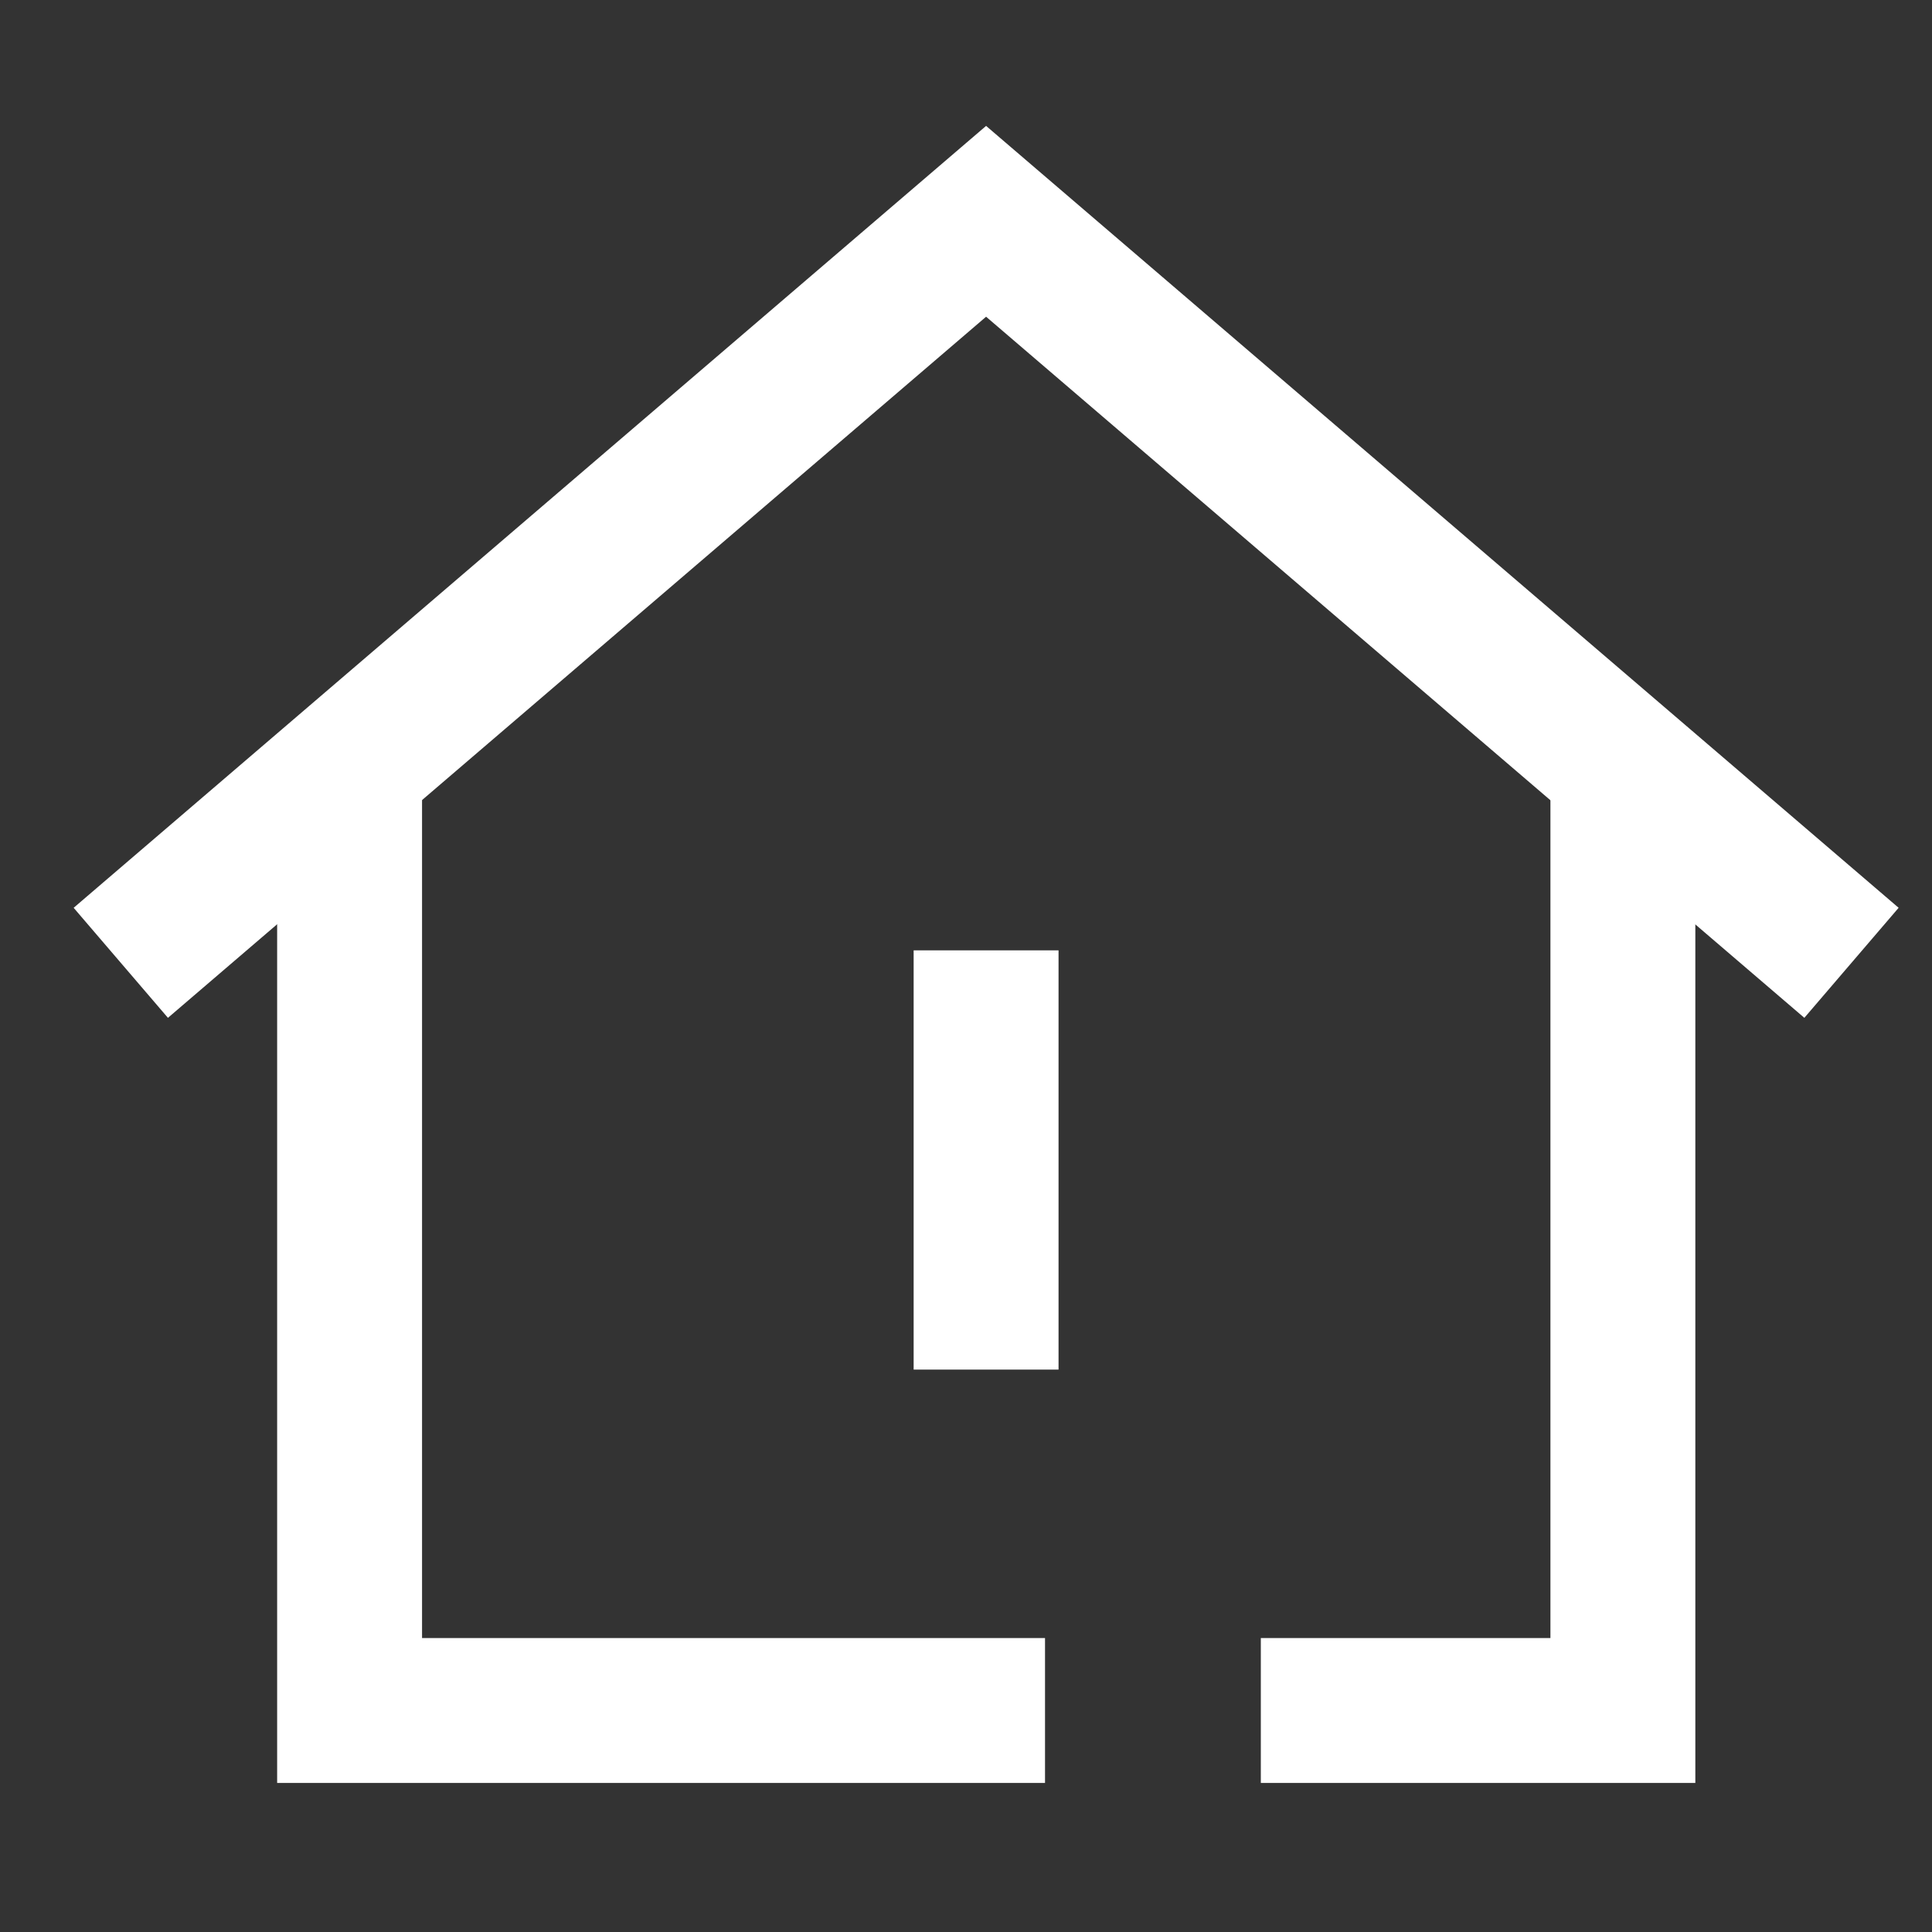
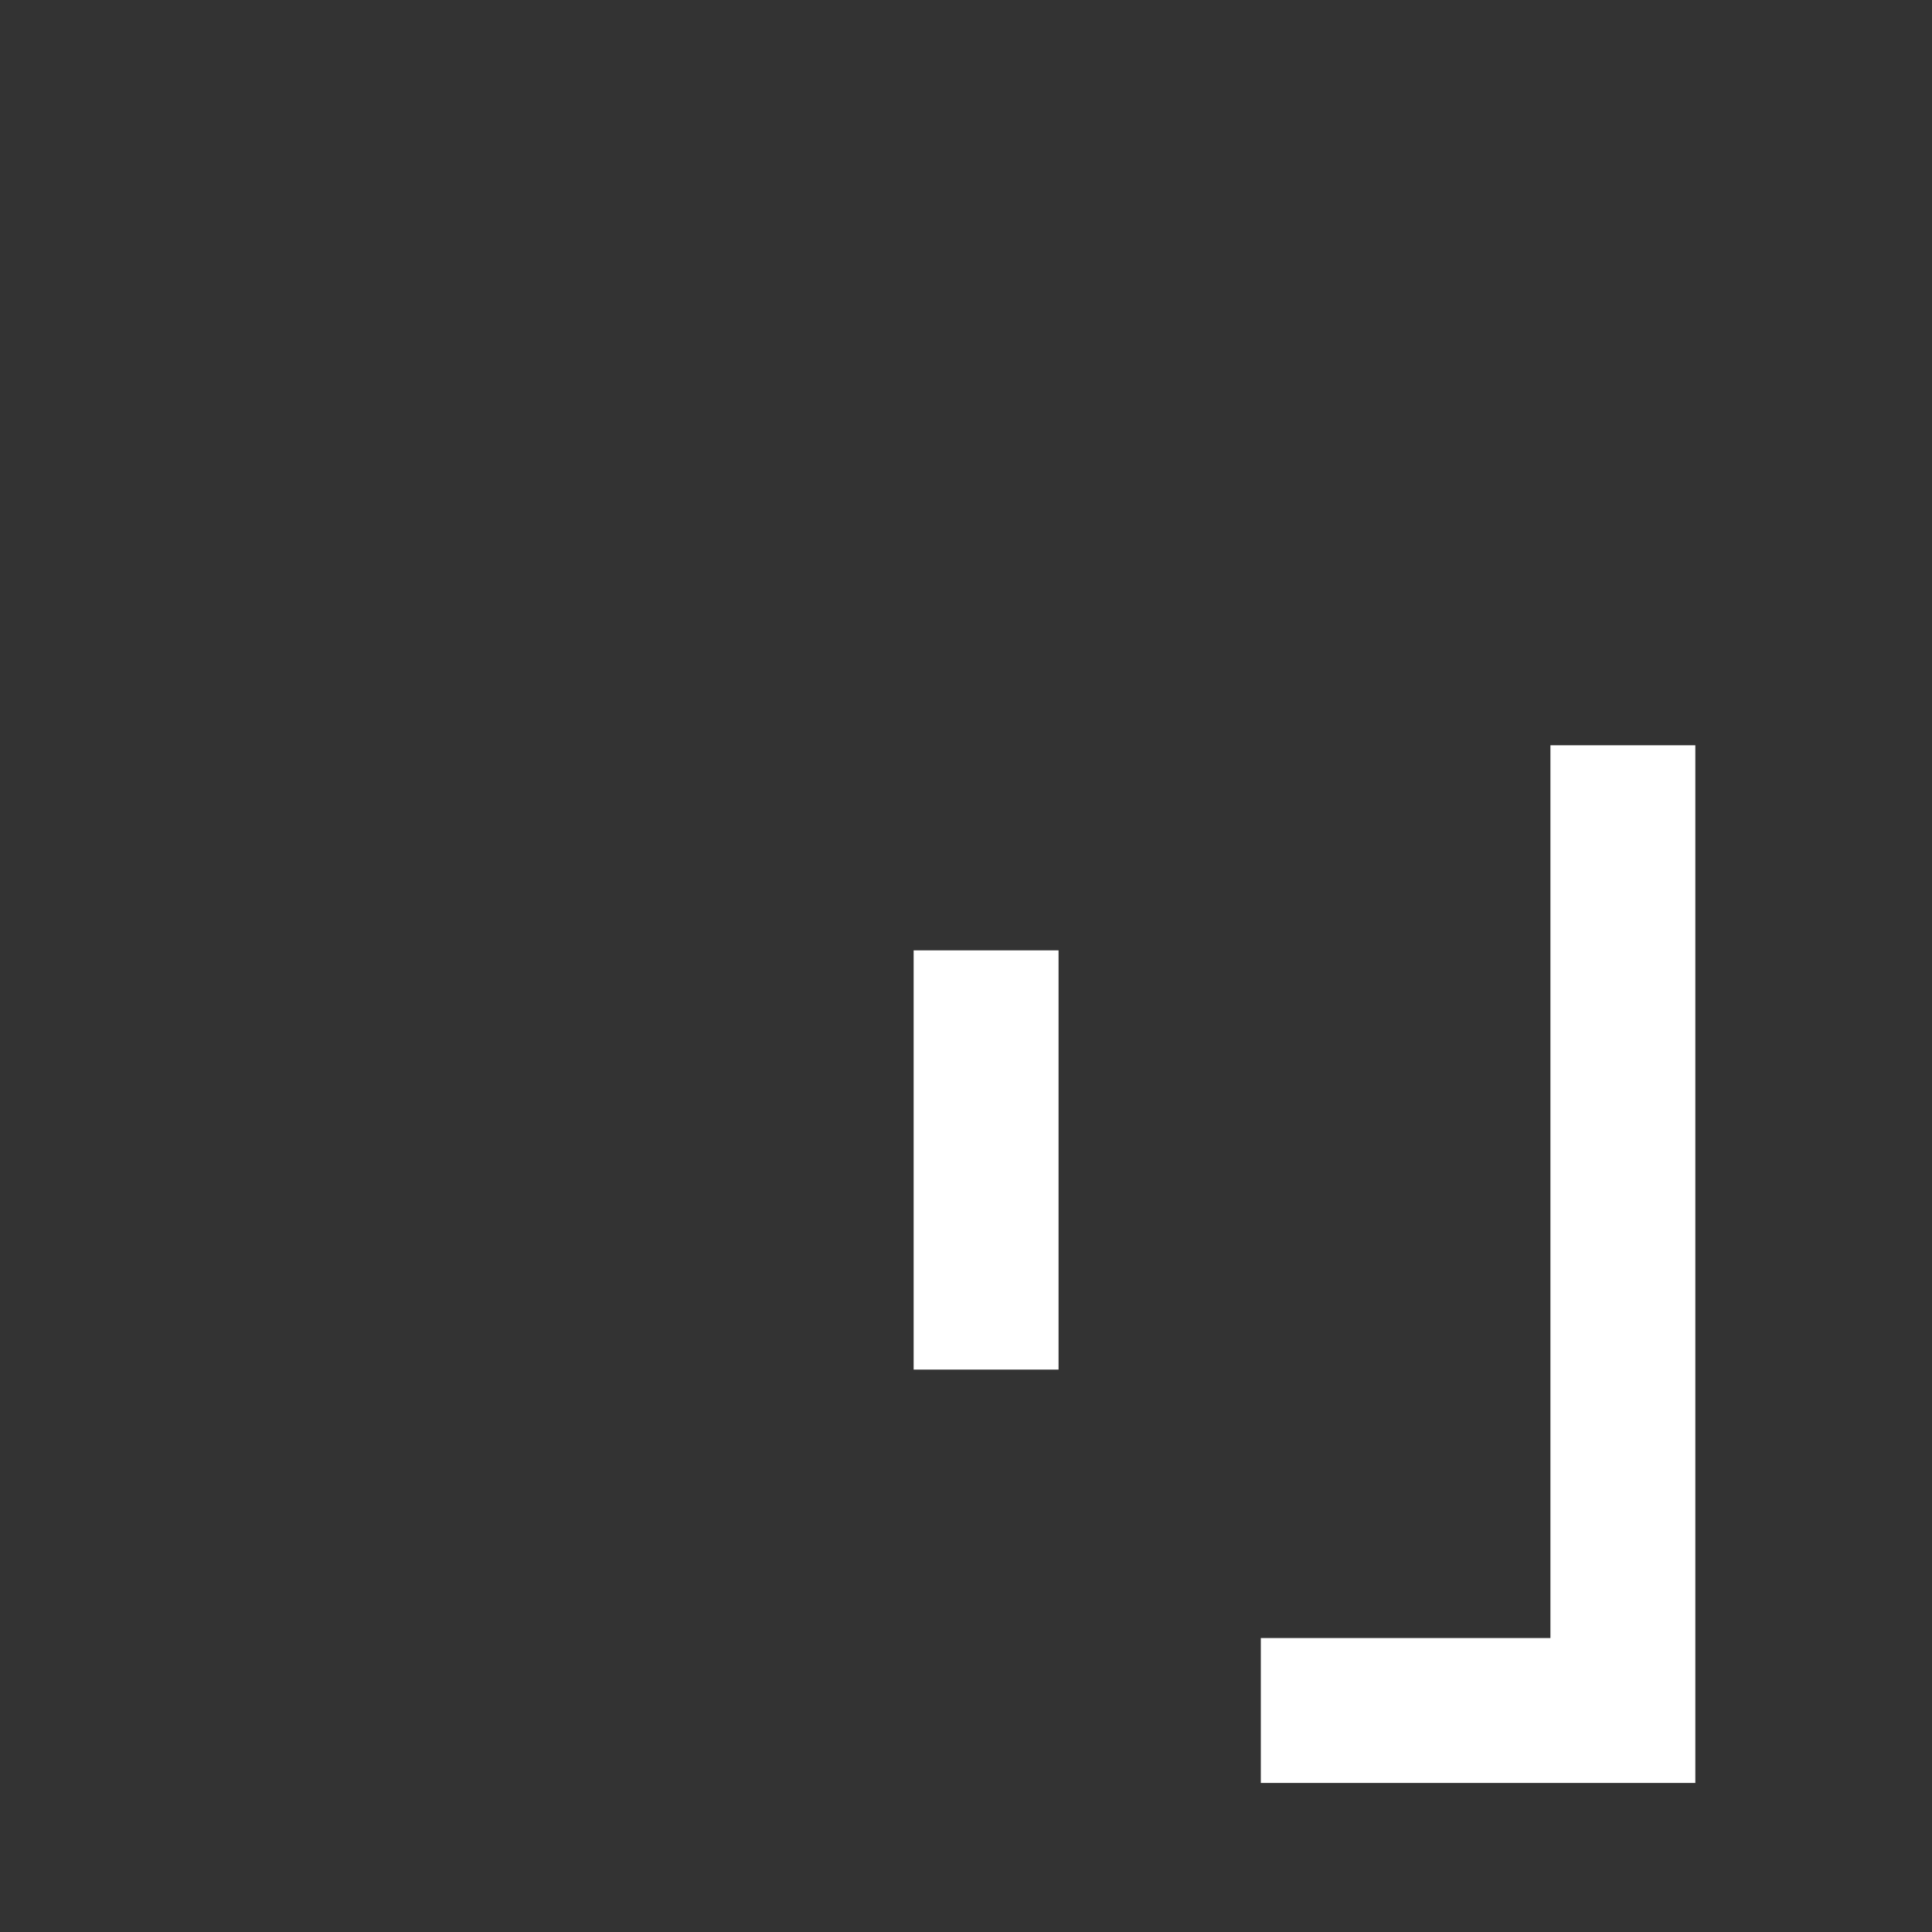
<svg xmlns="http://www.w3.org/2000/svg" width="20" height="20" viewBox="0 0 20 20" fill="none">
  <rect x="0" y="0" width="20" height="20" fill="#333333" stroke="none" />
-   <path d="M1.82 9.479L10.208 2.291L18.597 9.479" stroke="white" stroke-width="1.5" stroke-linecap="square" />
  <path d="M13.802 17.707H16.8V8.465" stroke="white" stroke-width="1.5" stroke-linecap="square" />
-   <path d="M3.619 8.465V17.707H10.068" stroke="white" stroke-width="1.5" stroke-linecap="square" />
  <path d="M10.208 10.588V13.428" stroke="white" stroke-width="1.5" stroke-linecap="square" />
</svg>